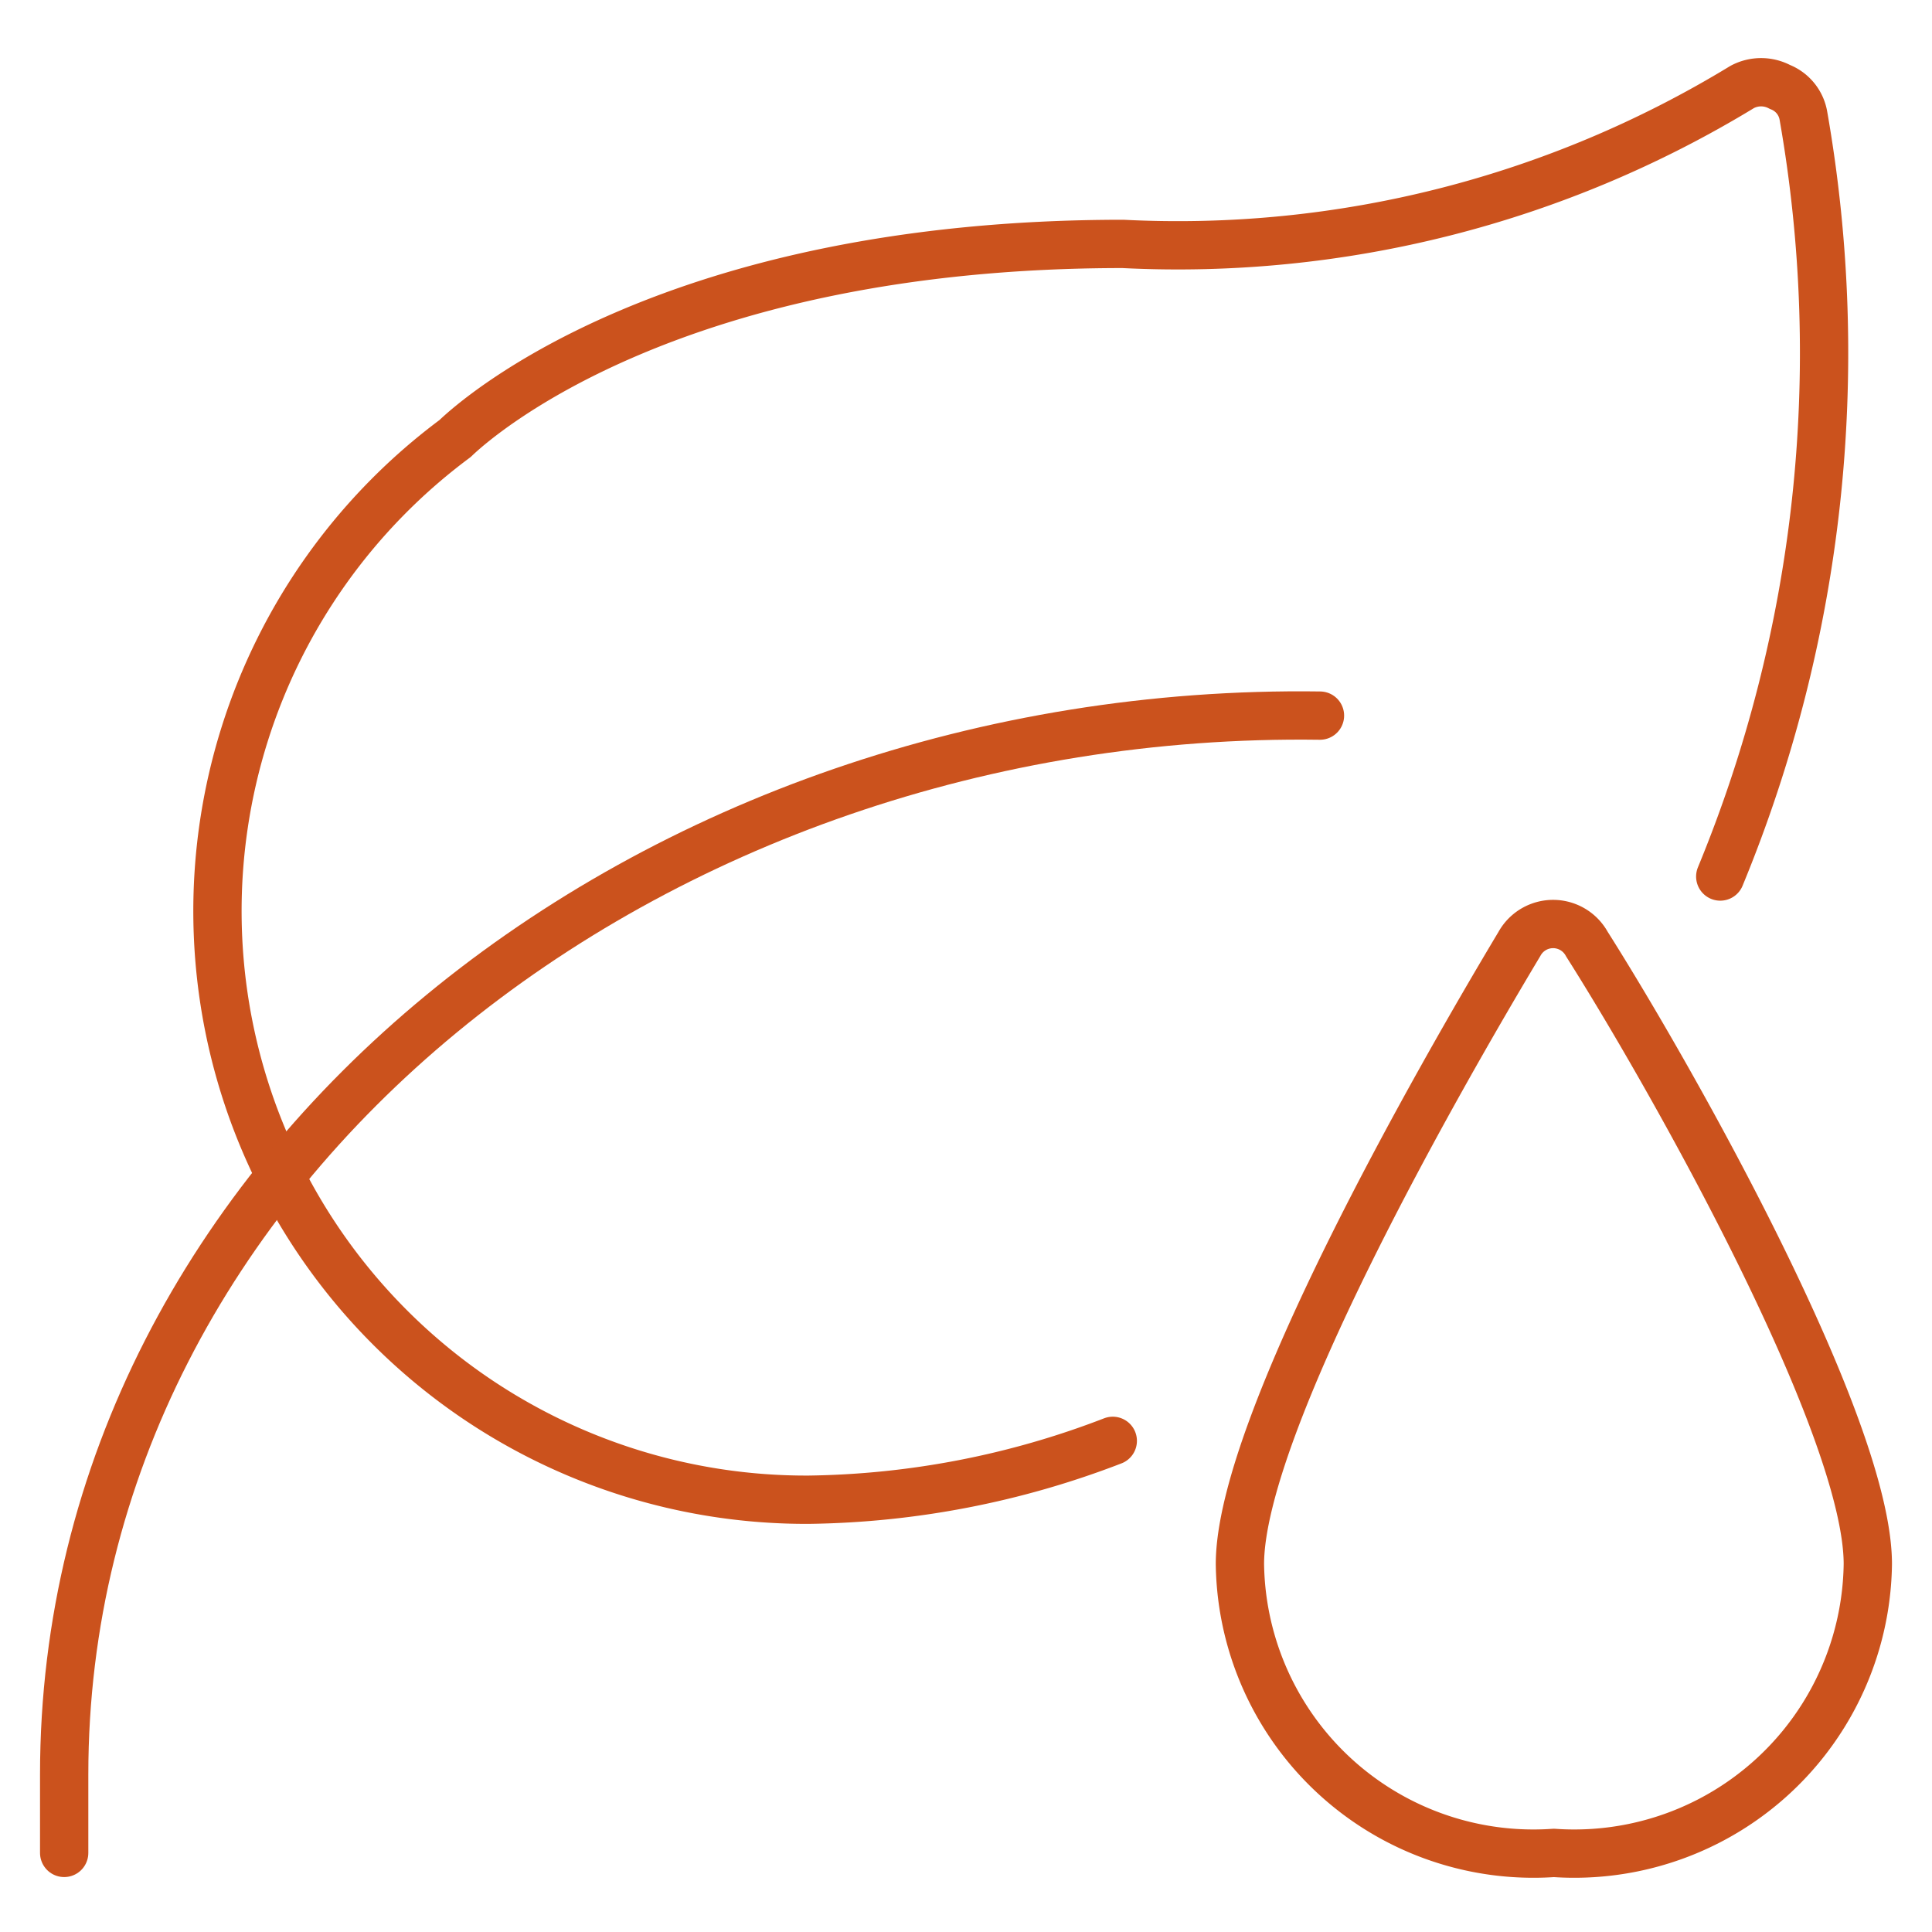
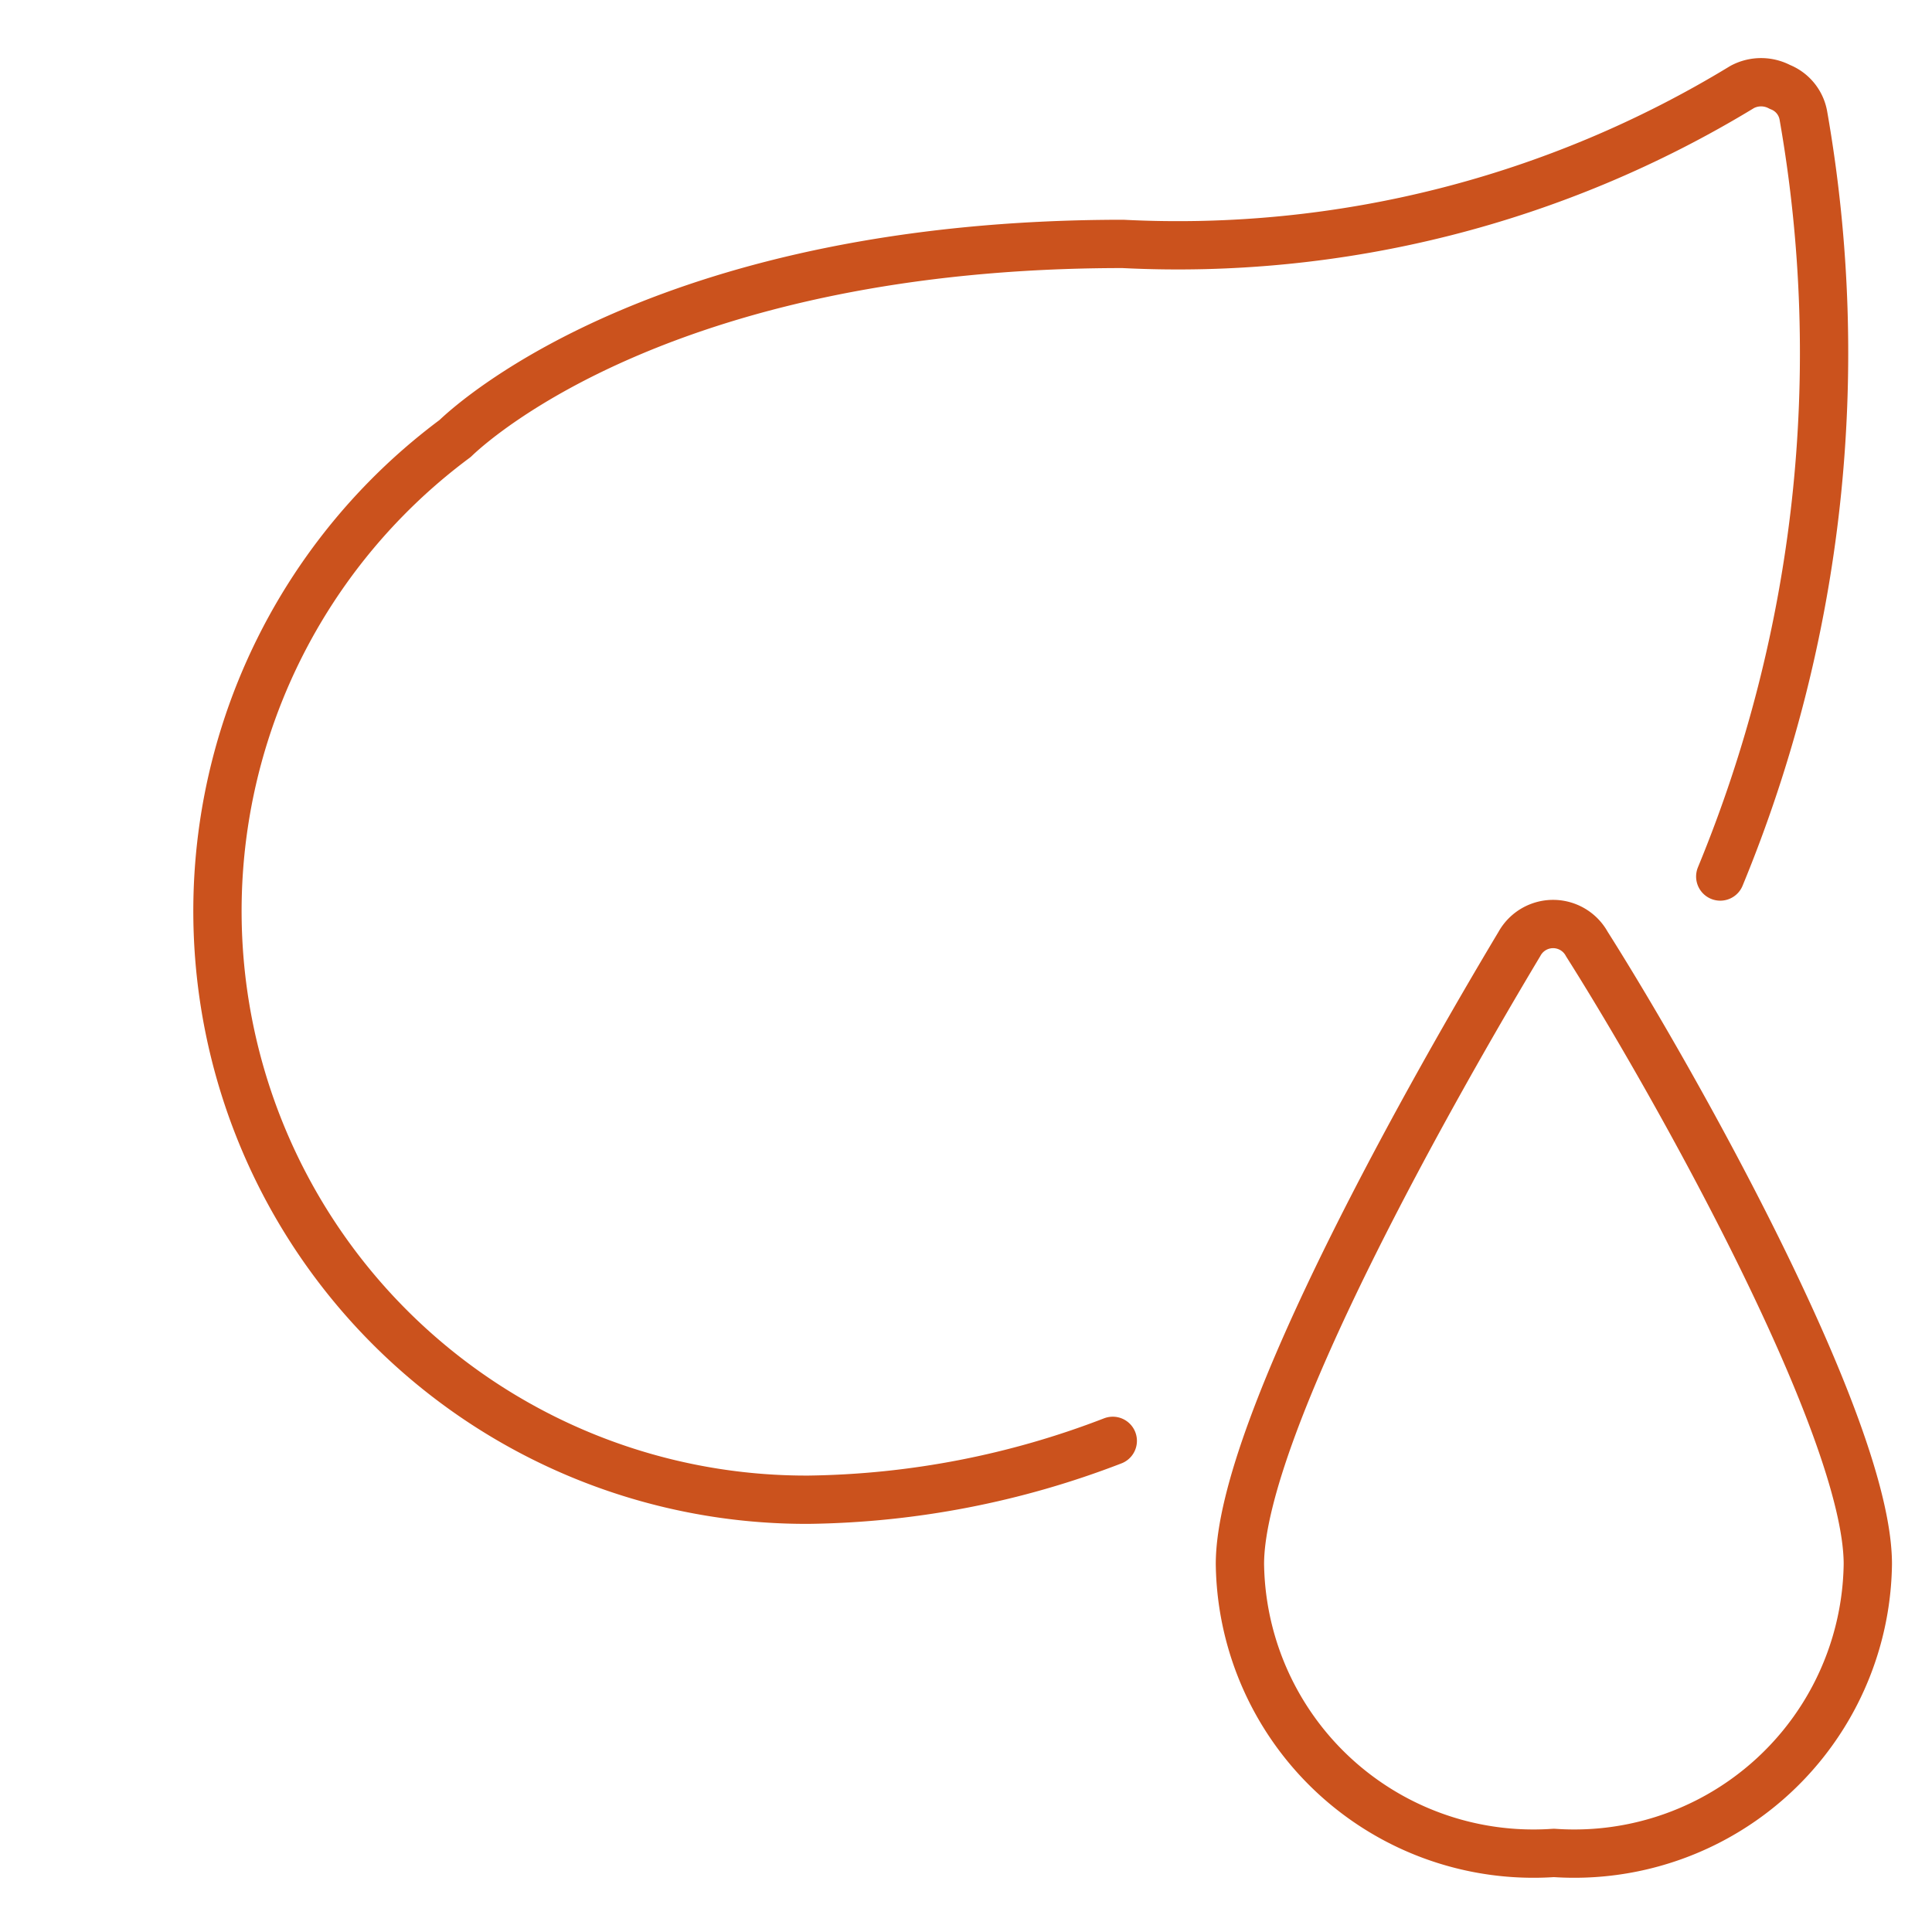
<svg xmlns="http://www.w3.org/2000/svg" viewBox="-0.75 -0.75 60 60" height="60" width="60">
  <g>
    <path d="M33.808 43.997a27.154 27.154 0 0 1 -9.433 1.828A18.281 18.281 0 0 1 13.382 12.87l0 0C14.089 12.188 20.158 6.825 34.125 6.825a33.686 33.686 0 0 0 19.232 -4.875 1.243 1.243 0 0 1 1.17 0 1.17 1.17 0 0 1 0.731 0.902 42.608 42.608 0 0 1 -2.584 23.619" fill="none" stroke="#cb521d" stroke-linecap="round" stroke-linejoin="round" stroke-width="1.5" />
    <path d="M57.257 47.824a9.116 9.116 0 0 1 -9.75 8.97 9.116 9.116 0 0 1 -9.75 -8.97c0 -4.29 6.167 -15.064 8.678 -19.256a1.194 1.194 0 0 1 2.096 0c2.657 4.192 8.726 14.966 8.726 19.256Z" fill="none" stroke="#cb521d" stroke-linecap="round" stroke-linejoin="round" stroke-width="1.5" />
-     <path d="M40.243 21.474C19.5 21.182 1.243 35.49 1.243 54.356v2.438" fill="none" stroke="#cb521d" stroke-linecap="round" stroke-linejoin="round" stroke-width="1.5" />
  </g>
</svg>